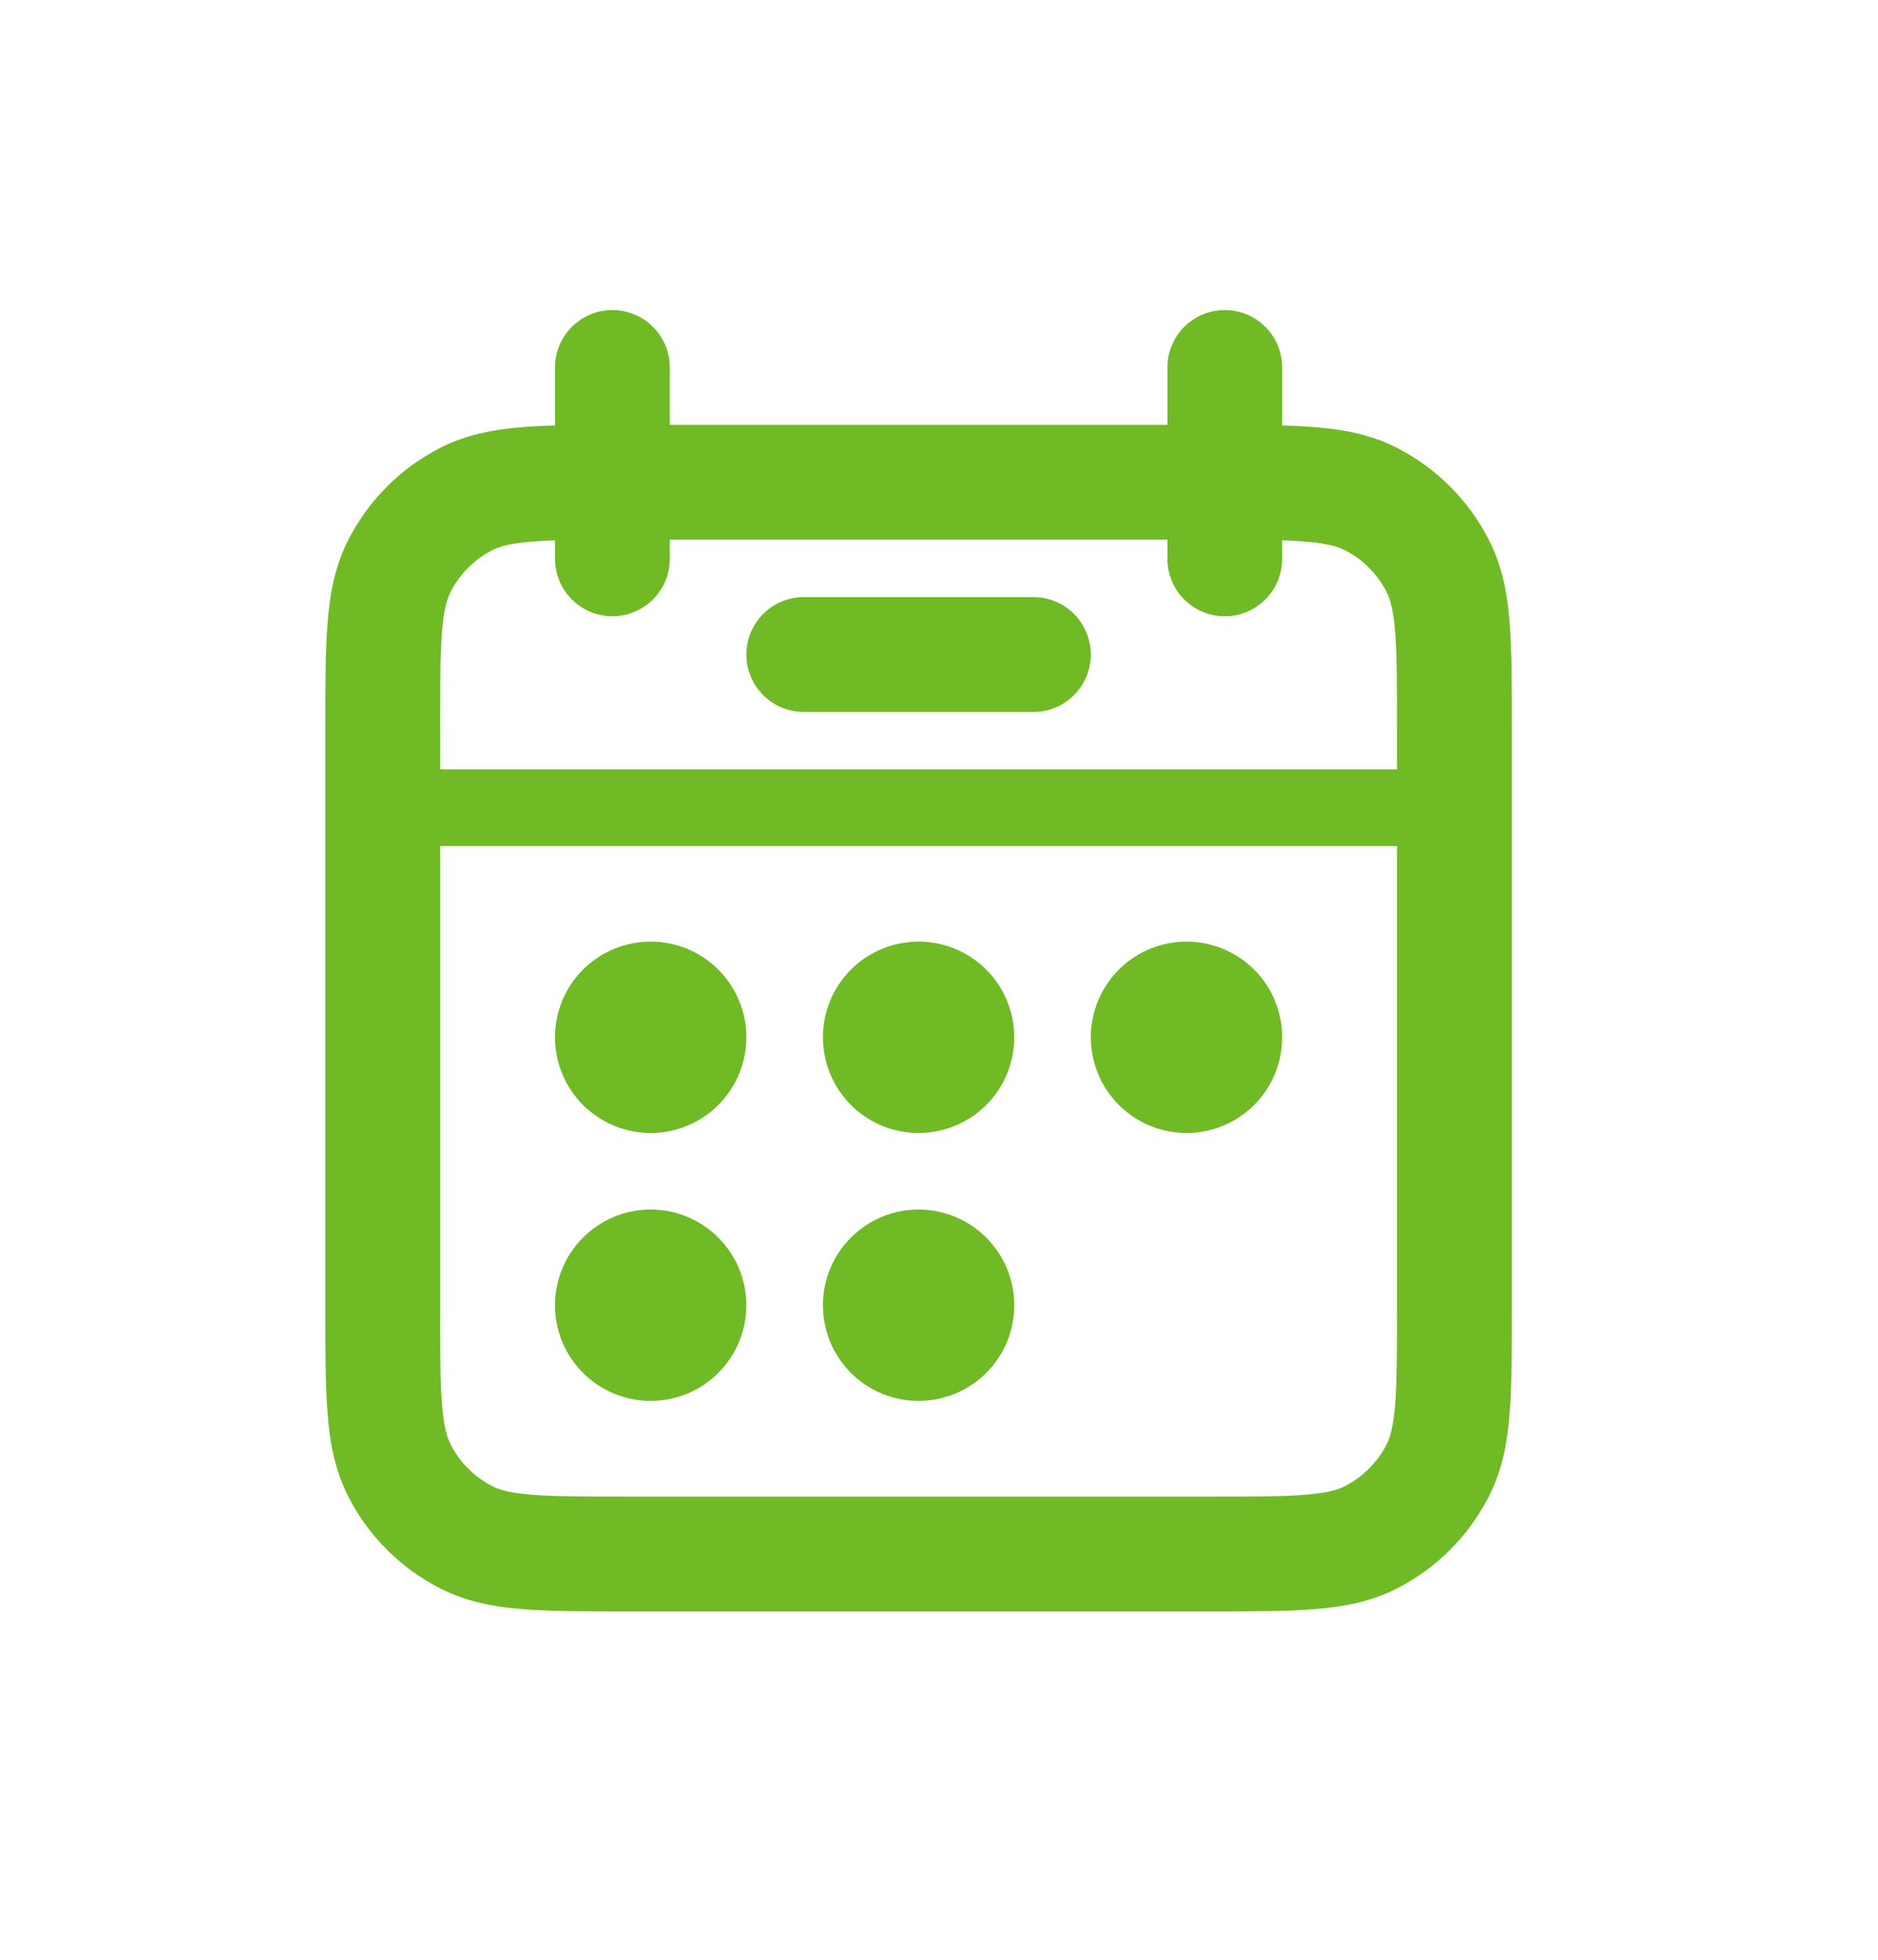
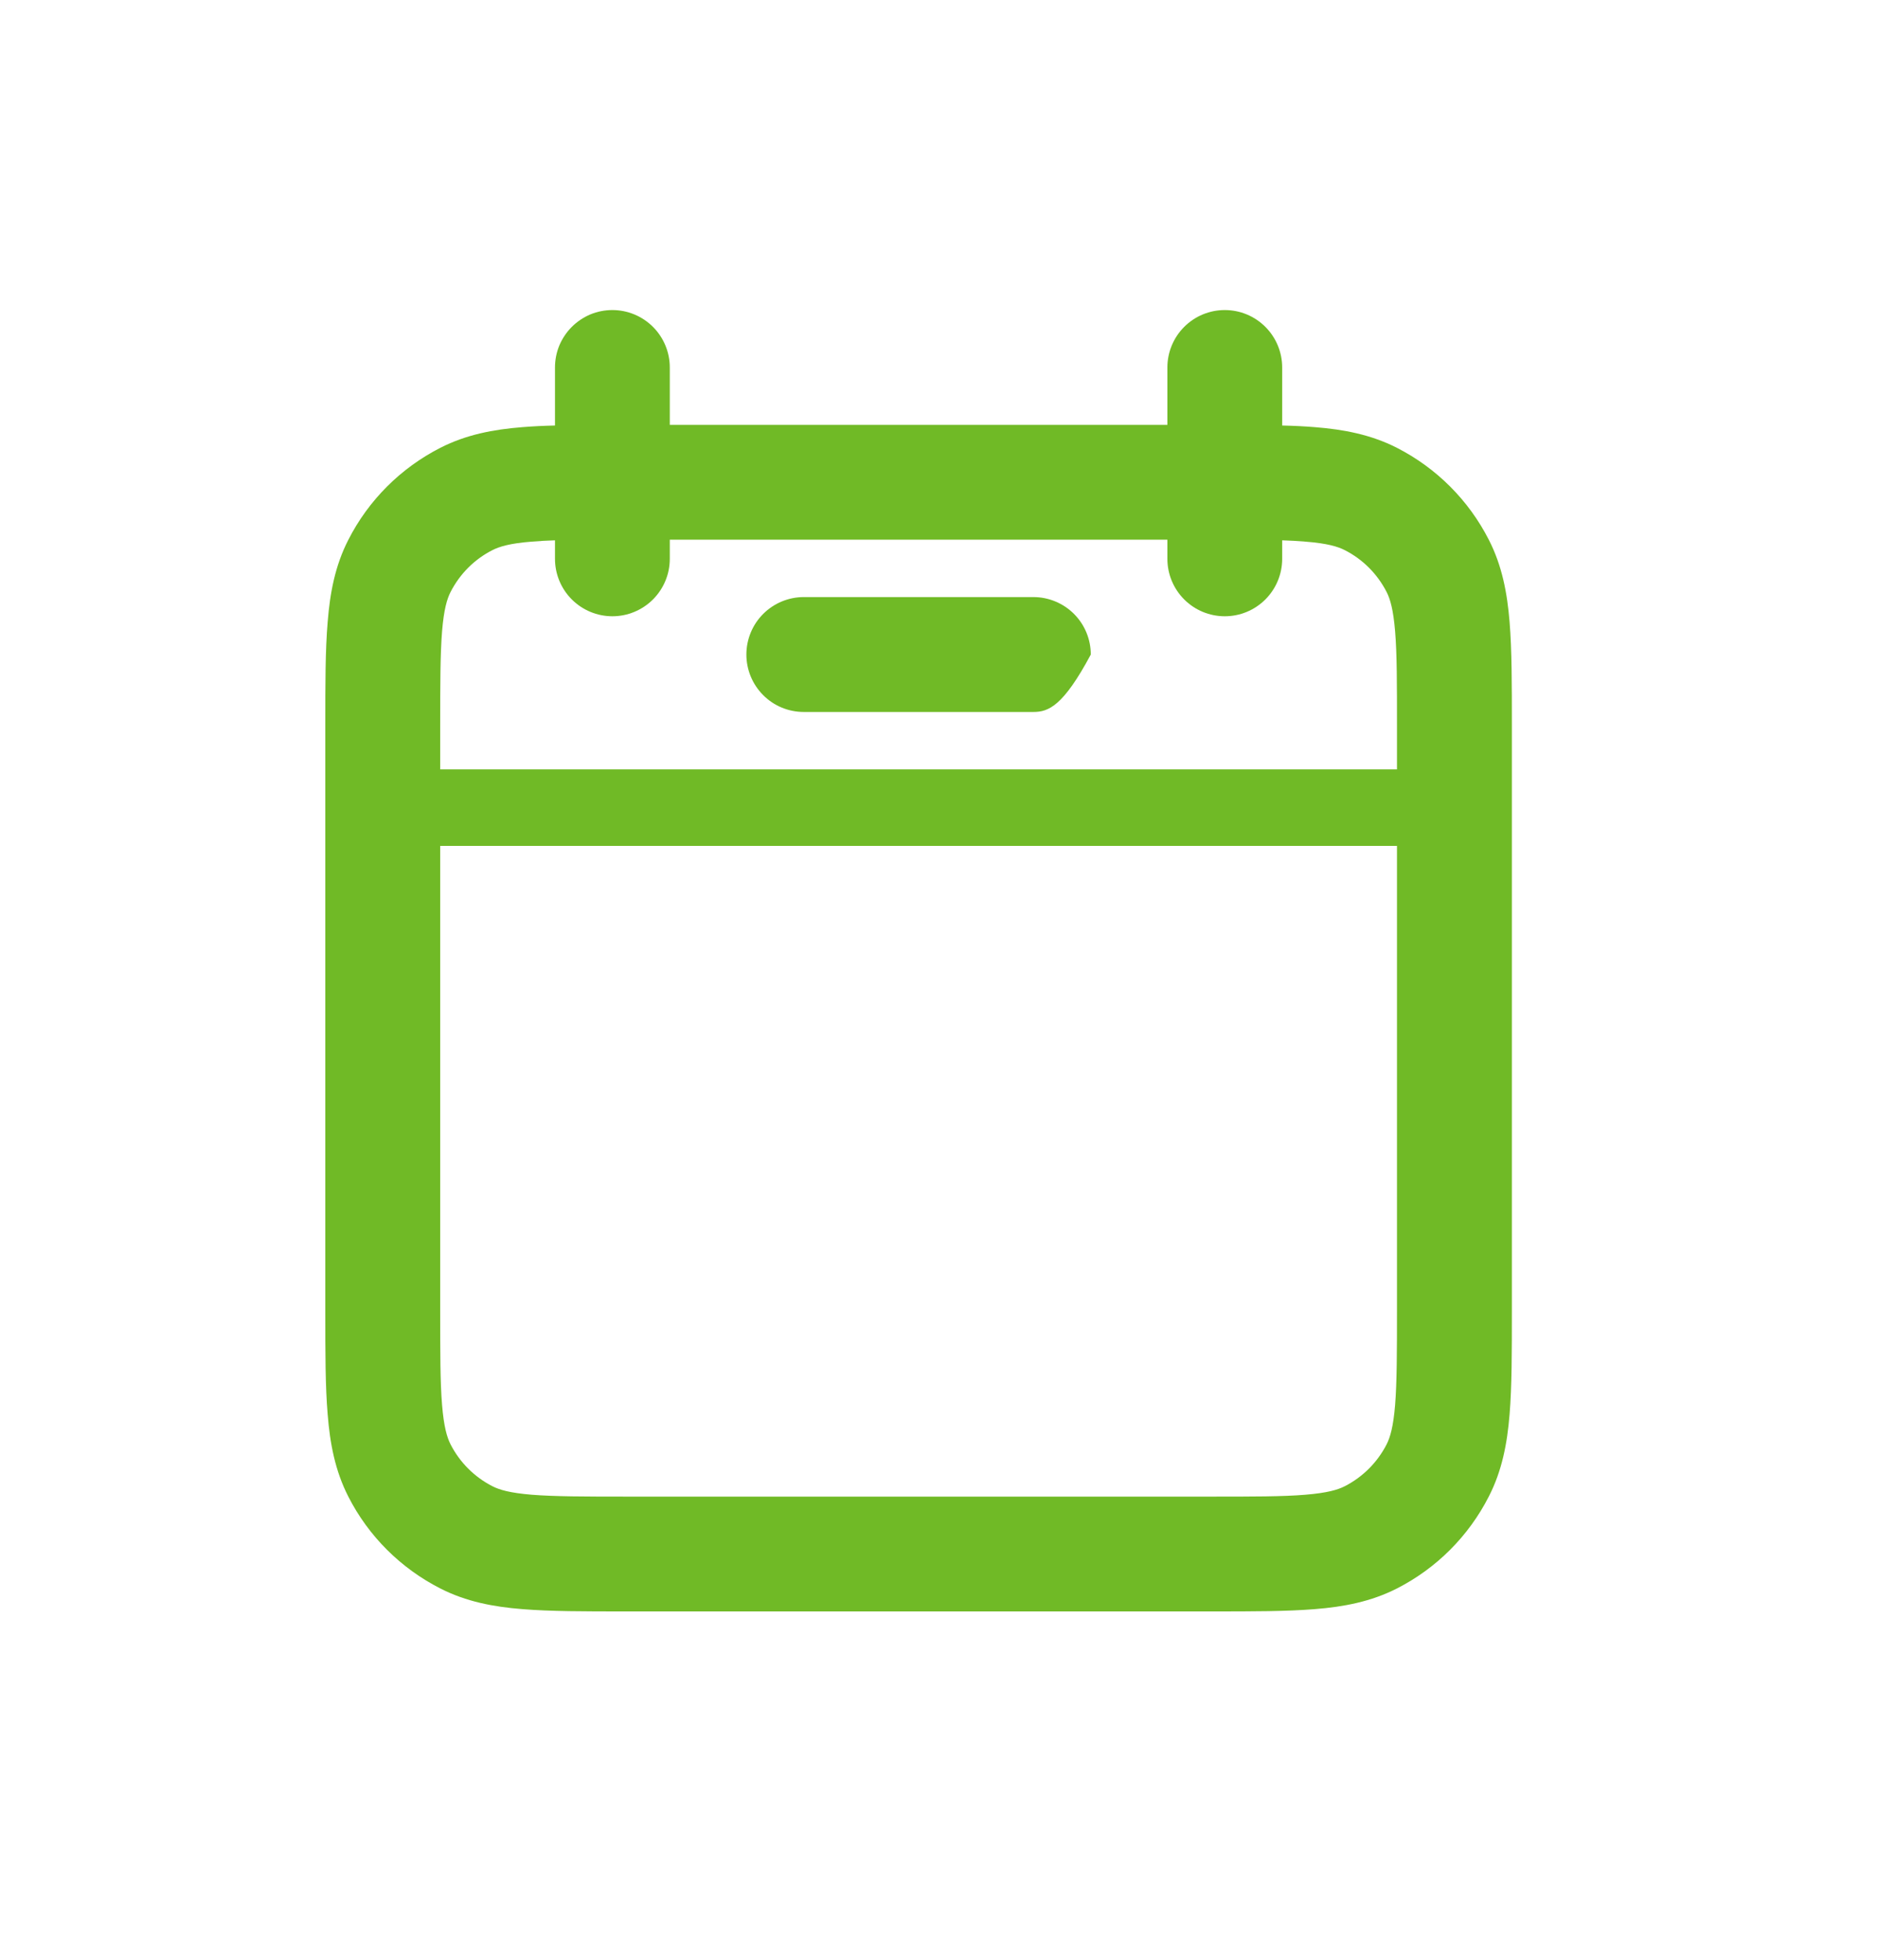
<svg xmlns="http://www.w3.org/2000/svg" width="23" height="24" viewBox="0 0 23 24" fill="none">
-   <path d="M7.969 13.875C8.28 13.875 8.578 13.752 8.797 13.532C9.017 13.312 9.141 13.014 9.141 12.703C9.141 12.392 9.017 12.094 8.797 11.874C8.578 11.655 8.28 11.531 7.969 11.531C7.658 11.531 7.36 11.655 7.14 11.874C6.92 12.094 6.797 12.392 6.797 12.703C6.797 13.014 6.92 13.312 7.14 13.532C7.36 13.752 7.658 13.875 7.969 13.875ZM7.969 17.156C8.28 17.156 8.578 17.033 8.797 16.813C9.017 16.593 9.141 16.295 9.141 15.984C9.141 15.674 9.017 15.376 8.797 15.156C8.578 14.936 8.28 14.812 7.969 14.812C7.658 14.812 7.36 14.936 7.14 15.156C6.92 15.376 6.797 15.674 6.797 15.984C6.797 16.295 6.92 16.593 7.14 16.813C7.36 17.033 7.658 17.156 7.969 17.156ZM12.422 12.703C12.422 13.014 12.298 13.312 12.079 13.532C11.859 13.752 11.561 13.875 11.25 13.875C10.939 13.875 10.641 13.752 10.421 13.532C10.202 13.312 10.078 13.014 10.078 12.703C10.078 12.392 10.202 12.094 10.421 11.874C10.641 11.655 10.939 11.531 11.25 11.531C11.561 11.531 11.859 11.655 12.079 11.874C12.298 12.094 12.422 12.392 12.422 12.703ZM11.25 17.156C11.561 17.156 11.859 17.033 12.079 16.813C12.298 16.593 12.422 16.295 12.422 15.984C12.422 15.674 12.298 15.376 12.079 15.156C11.859 14.936 11.561 14.812 11.25 14.812C10.939 14.812 10.641 14.936 10.421 15.156C10.202 15.376 10.078 15.674 10.078 15.984C10.078 16.295 10.202 16.593 10.421 16.813C10.641 17.033 10.939 17.156 11.25 17.156ZM15.703 12.703C15.703 13.014 15.58 13.312 15.36 13.532C15.14 13.752 14.842 13.875 14.531 13.875C14.22 13.875 13.922 13.752 13.703 13.532C13.483 13.312 13.359 13.014 13.359 12.703C13.359 12.392 13.483 12.094 13.703 11.874C13.922 11.655 14.22 11.531 14.531 11.531C14.842 11.531 15.14 11.655 15.36 11.874C15.58 12.094 15.703 12.392 15.703 12.703Z" fill="#70BA26" />
  <path fill-rule="evenodd" clip-rule="evenodd" d="M7.5 3.797C7.686 3.797 7.865 3.871 7.997 4.003C8.129 4.135 8.203 4.314 8.203 4.5V5.203H14.297V4.5C14.297 4.314 14.371 4.135 14.503 4.003C14.635 3.871 14.813 3.797 15 3.797C15.187 3.797 15.365 3.871 15.497 4.003C15.629 4.135 15.703 4.314 15.703 4.5V5.211C15.846 5.214 15.978 5.221 16.102 5.231C16.458 5.259 16.792 5.323 17.108 5.484C17.593 5.732 17.987 6.126 18.234 6.611C18.396 6.927 18.459 7.261 18.488 7.617C18.516 7.959 18.516 8.377 18.516 8.878V16.059C18.516 16.561 18.516 16.978 18.488 17.32C18.459 17.677 18.396 18.01 18.234 18.326C17.987 18.811 17.593 19.206 17.108 19.453C16.792 19.614 16.458 19.678 16.102 19.706C15.759 19.734 15.342 19.734 14.842 19.734H7.659C7.158 19.734 6.741 19.734 6.398 19.706C6.042 19.678 5.708 19.614 5.393 19.453C4.908 19.206 4.513 18.813 4.266 18.328C4.104 18.011 4.041 17.677 4.013 17.321C3.984 16.979 3.984 16.562 3.984 16.061V8.878C3.984 8.377 3.984 7.959 4.013 7.617C4.041 7.261 4.104 6.927 4.266 6.611C4.513 6.126 4.907 5.732 5.393 5.484C5.708 5.323 6.042 5.259 6.398 5.231C6.522 5.221 6.654 5.214 6.797 5.211V4.5C6.797 4.408 6.815 4.316 6.85 4.231C6.886 4.146 6.938 4.068 7.003 4.003C7.068 3.938 7.146 3.886 7.231 3.85C7.316 3.815 7.408 3.797 7.5 3.797ZM6.797 6.844V6.617C6.702 6.62 6.607 6.625 6.513 6.633C6.244 6.654 6.115 6.694 6.031 6.737C5.81 6.849 5.631 7.029 5.518 7.25C5.475 7.334 5.436 7.463 5.414 7.732C5.392 8.009 5.391 8.369 5.391 8.906V9.422H17.109V8.906C17.109 8.37 17.109 8.009 17.086 7.732C17.064 7.463 17.025 7.334 16.982 7.25C16.869 7.029 16.69 6.849 16.469 6.737C16.385 6.694 16.256 6.654 15.986 6.633C15.892 6.625 15.798 6.62 15.703 6.617V6.844C15.703 7.03 15.629 7.209 15.497 7.341C15.365 7.473 15.187 7.547 15 7.547C14.813 7.547 14.635 7.473 14.503 7.341C14.371 7.209 14.297 7.03 14.297 6.844V6.609H8.203V6.844C8.203 7.03 8.129 7.209 7.997 7.341C7.865 7.473 7.686 7.547 7.5 7.547C7.314 7.547 7.135 7.473 7.003 7.341C6.871 7.209 6.797 7.03 6.797 6.844ZM17.109 10.359H5.391V16.031C5.391 16.567 5.391 16.928 5.414 17.205C5.436 17.475 5.475 17.603 5.518 17.688C5.631 17.909 5.81 18.088 6.031 18.201C6.115 18.244 6.244 18.283 6.513 18.305C6.79 18.327 7.15 18.328 7.688 18.328H14.812C15.349 18.328 15.71 18.328 15.986 18.305C16.256 18.283 16.385 18.244 16.469 18.201C16.69 18.088 16.869 17.909 16.982 17.688C17.025 17.603 17.064 17.475 17.086 17.205C17.108 16.928 17.109 16.567 17.109 16.031V10.359Z" fill="#70BA26" />
-   <path fill-rule="evenodd" clip-rule="evenodd" d="M9.141 8.016C9.141 7.829 9.215 7.65 9.347 7.518C9.478 7.387 9.657 7.312 9.844 7.312H12.656C12.843 7.312 13.022 7.387 13.153 7.518C13.285 7.65 13.359 7.829 13.359 8.016C13.359 8.202 13.285 8.381 13.153 8.513C13.022 8.645 12.843 8.719 12.656 8.719H9.844C9.657 8.719 9.478 8.645 9.347 8.513C9.215 8.381 9.141 8.202 9.141 8.016Z" fill="#70BA26" />
+   <path fill-rule="evenodd" clip-rule="evenodd" d="M9.141 8.016C9.141 7.829 9.215 7.65 9.347 7.518C9.478 7.387 9.657 7.312 9.844 7.312H12.656C12.843 7.312 13.022 7.387 13.153 7.518C13.285 7.65 13.359 7.829 13.359 8.016C13.022 8.645 12.843 8.719 12.656 8.719H9.844C9.657 8.719 9.478 8.645 9.347 8.513C9.215 8.381 9.141 8.202 9.141 8.016Z" fill="#70BA26" />
</svg>